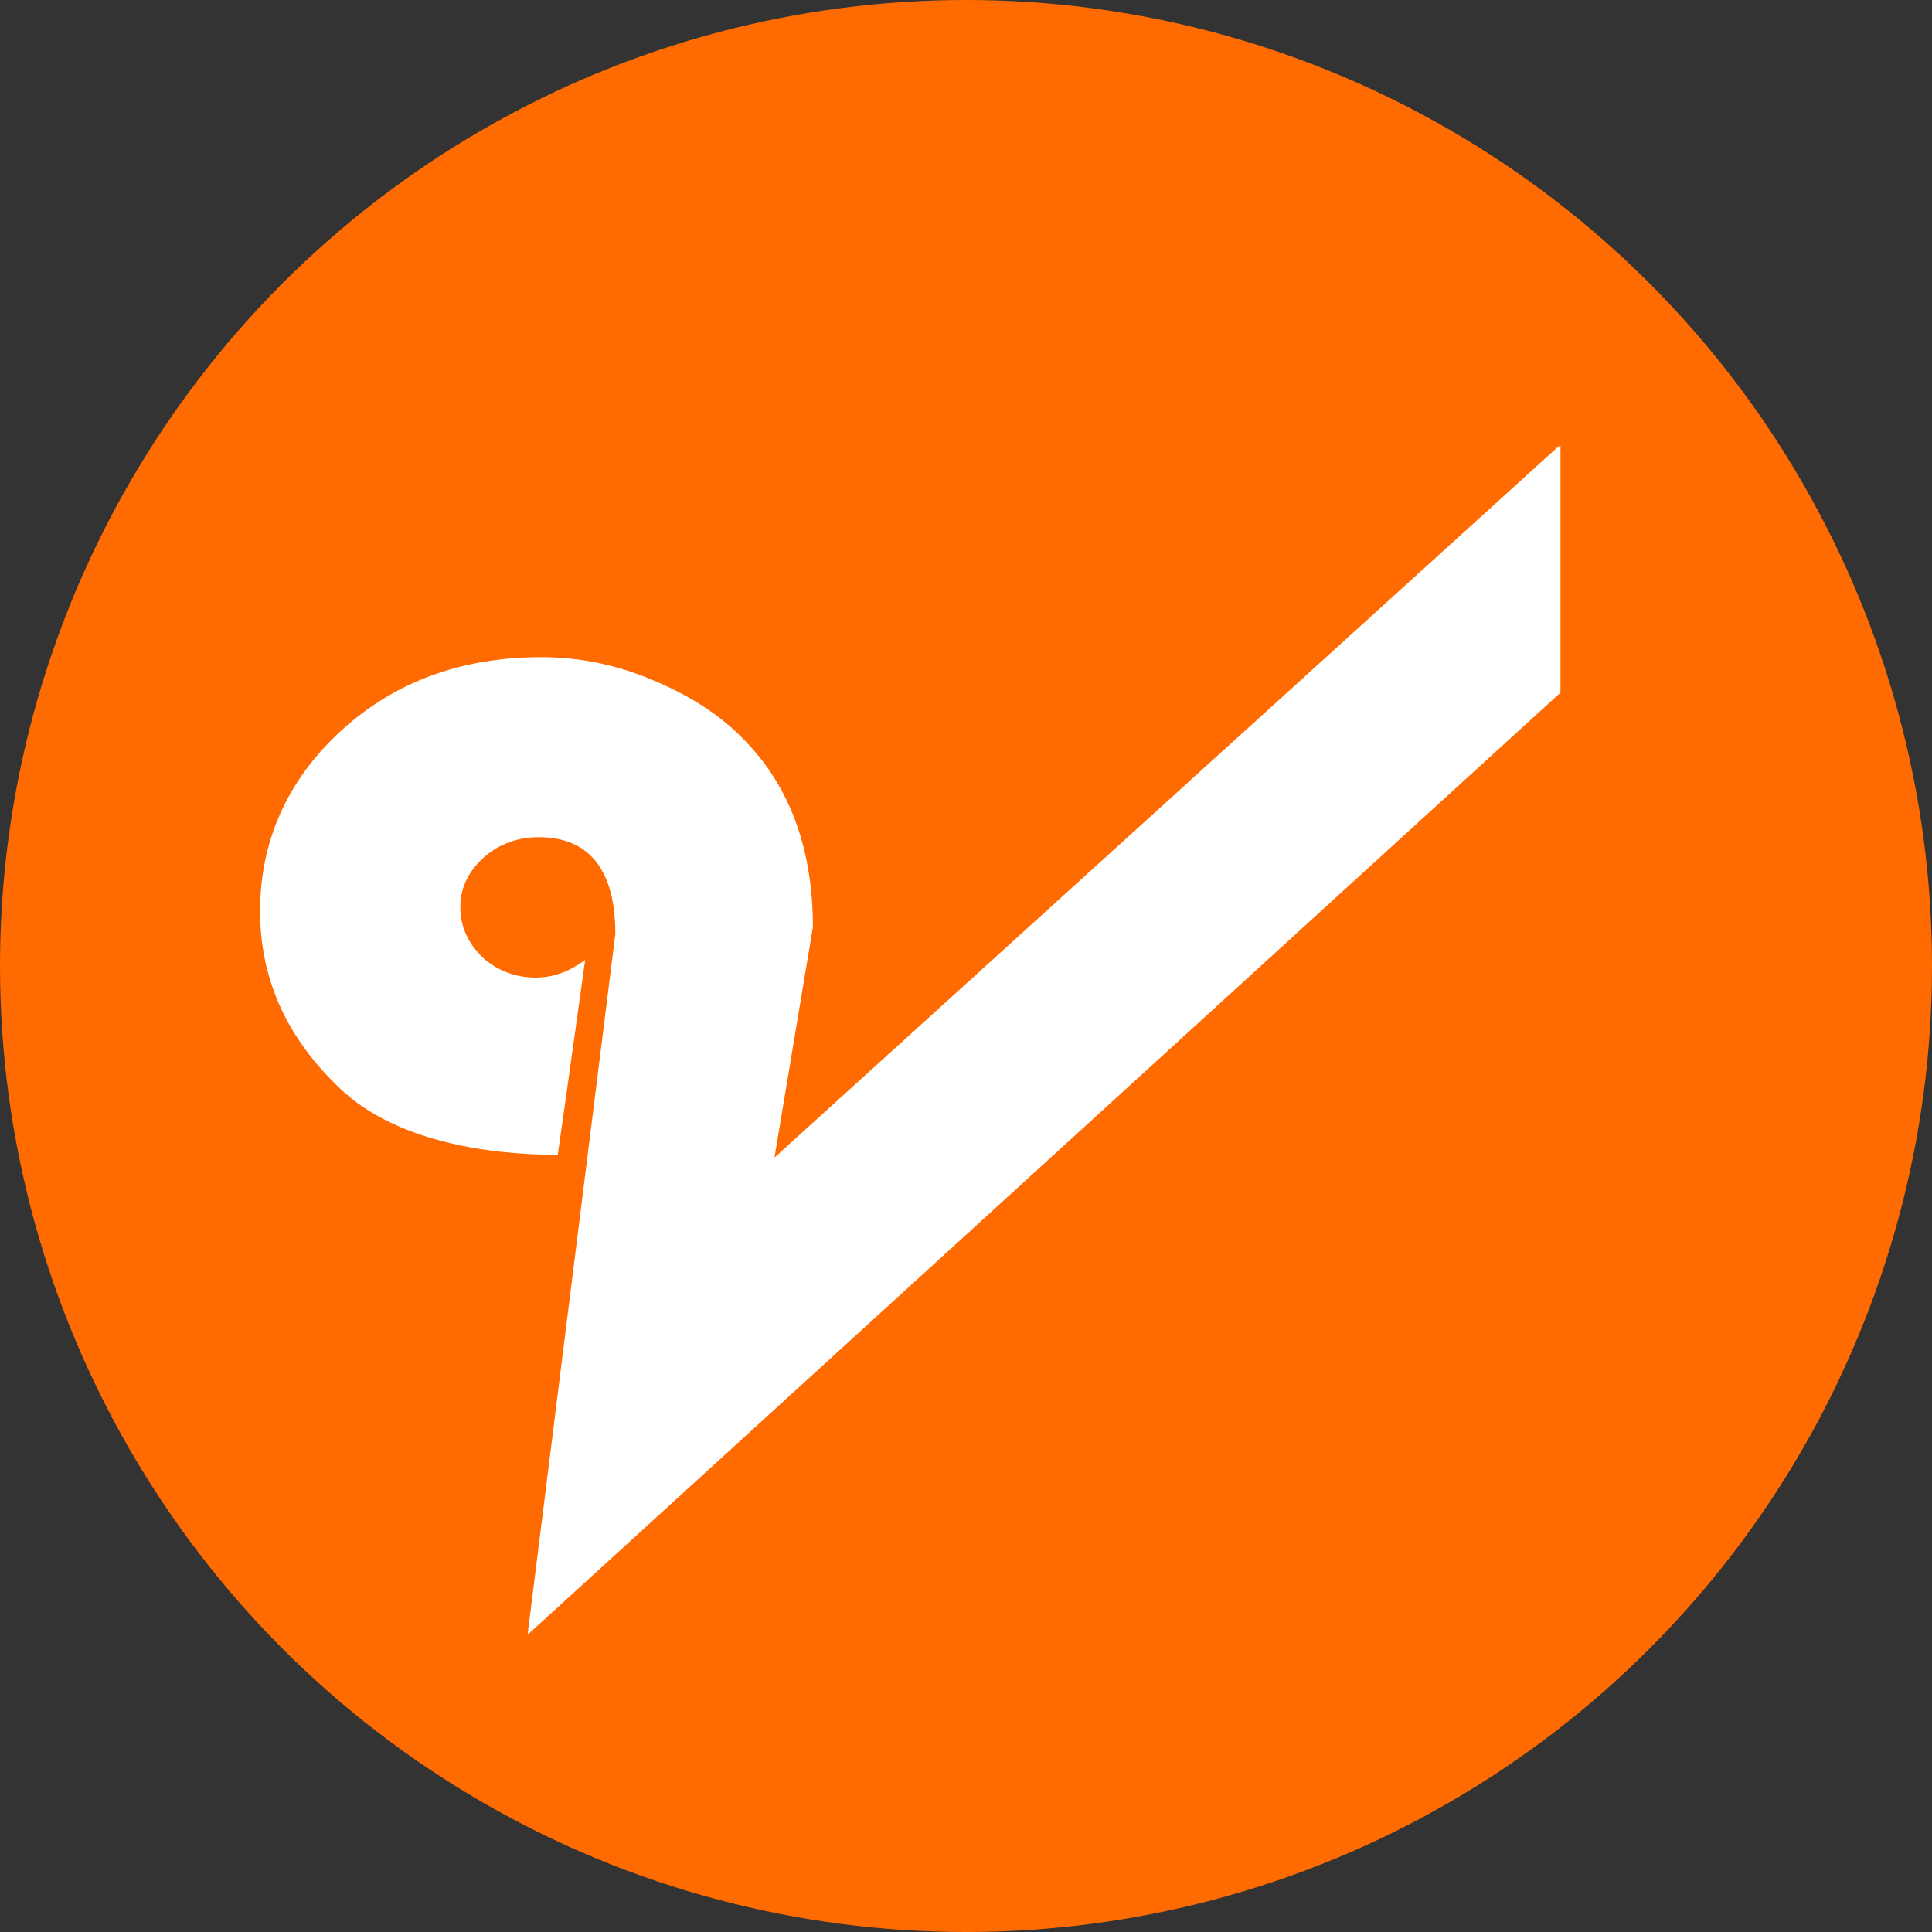
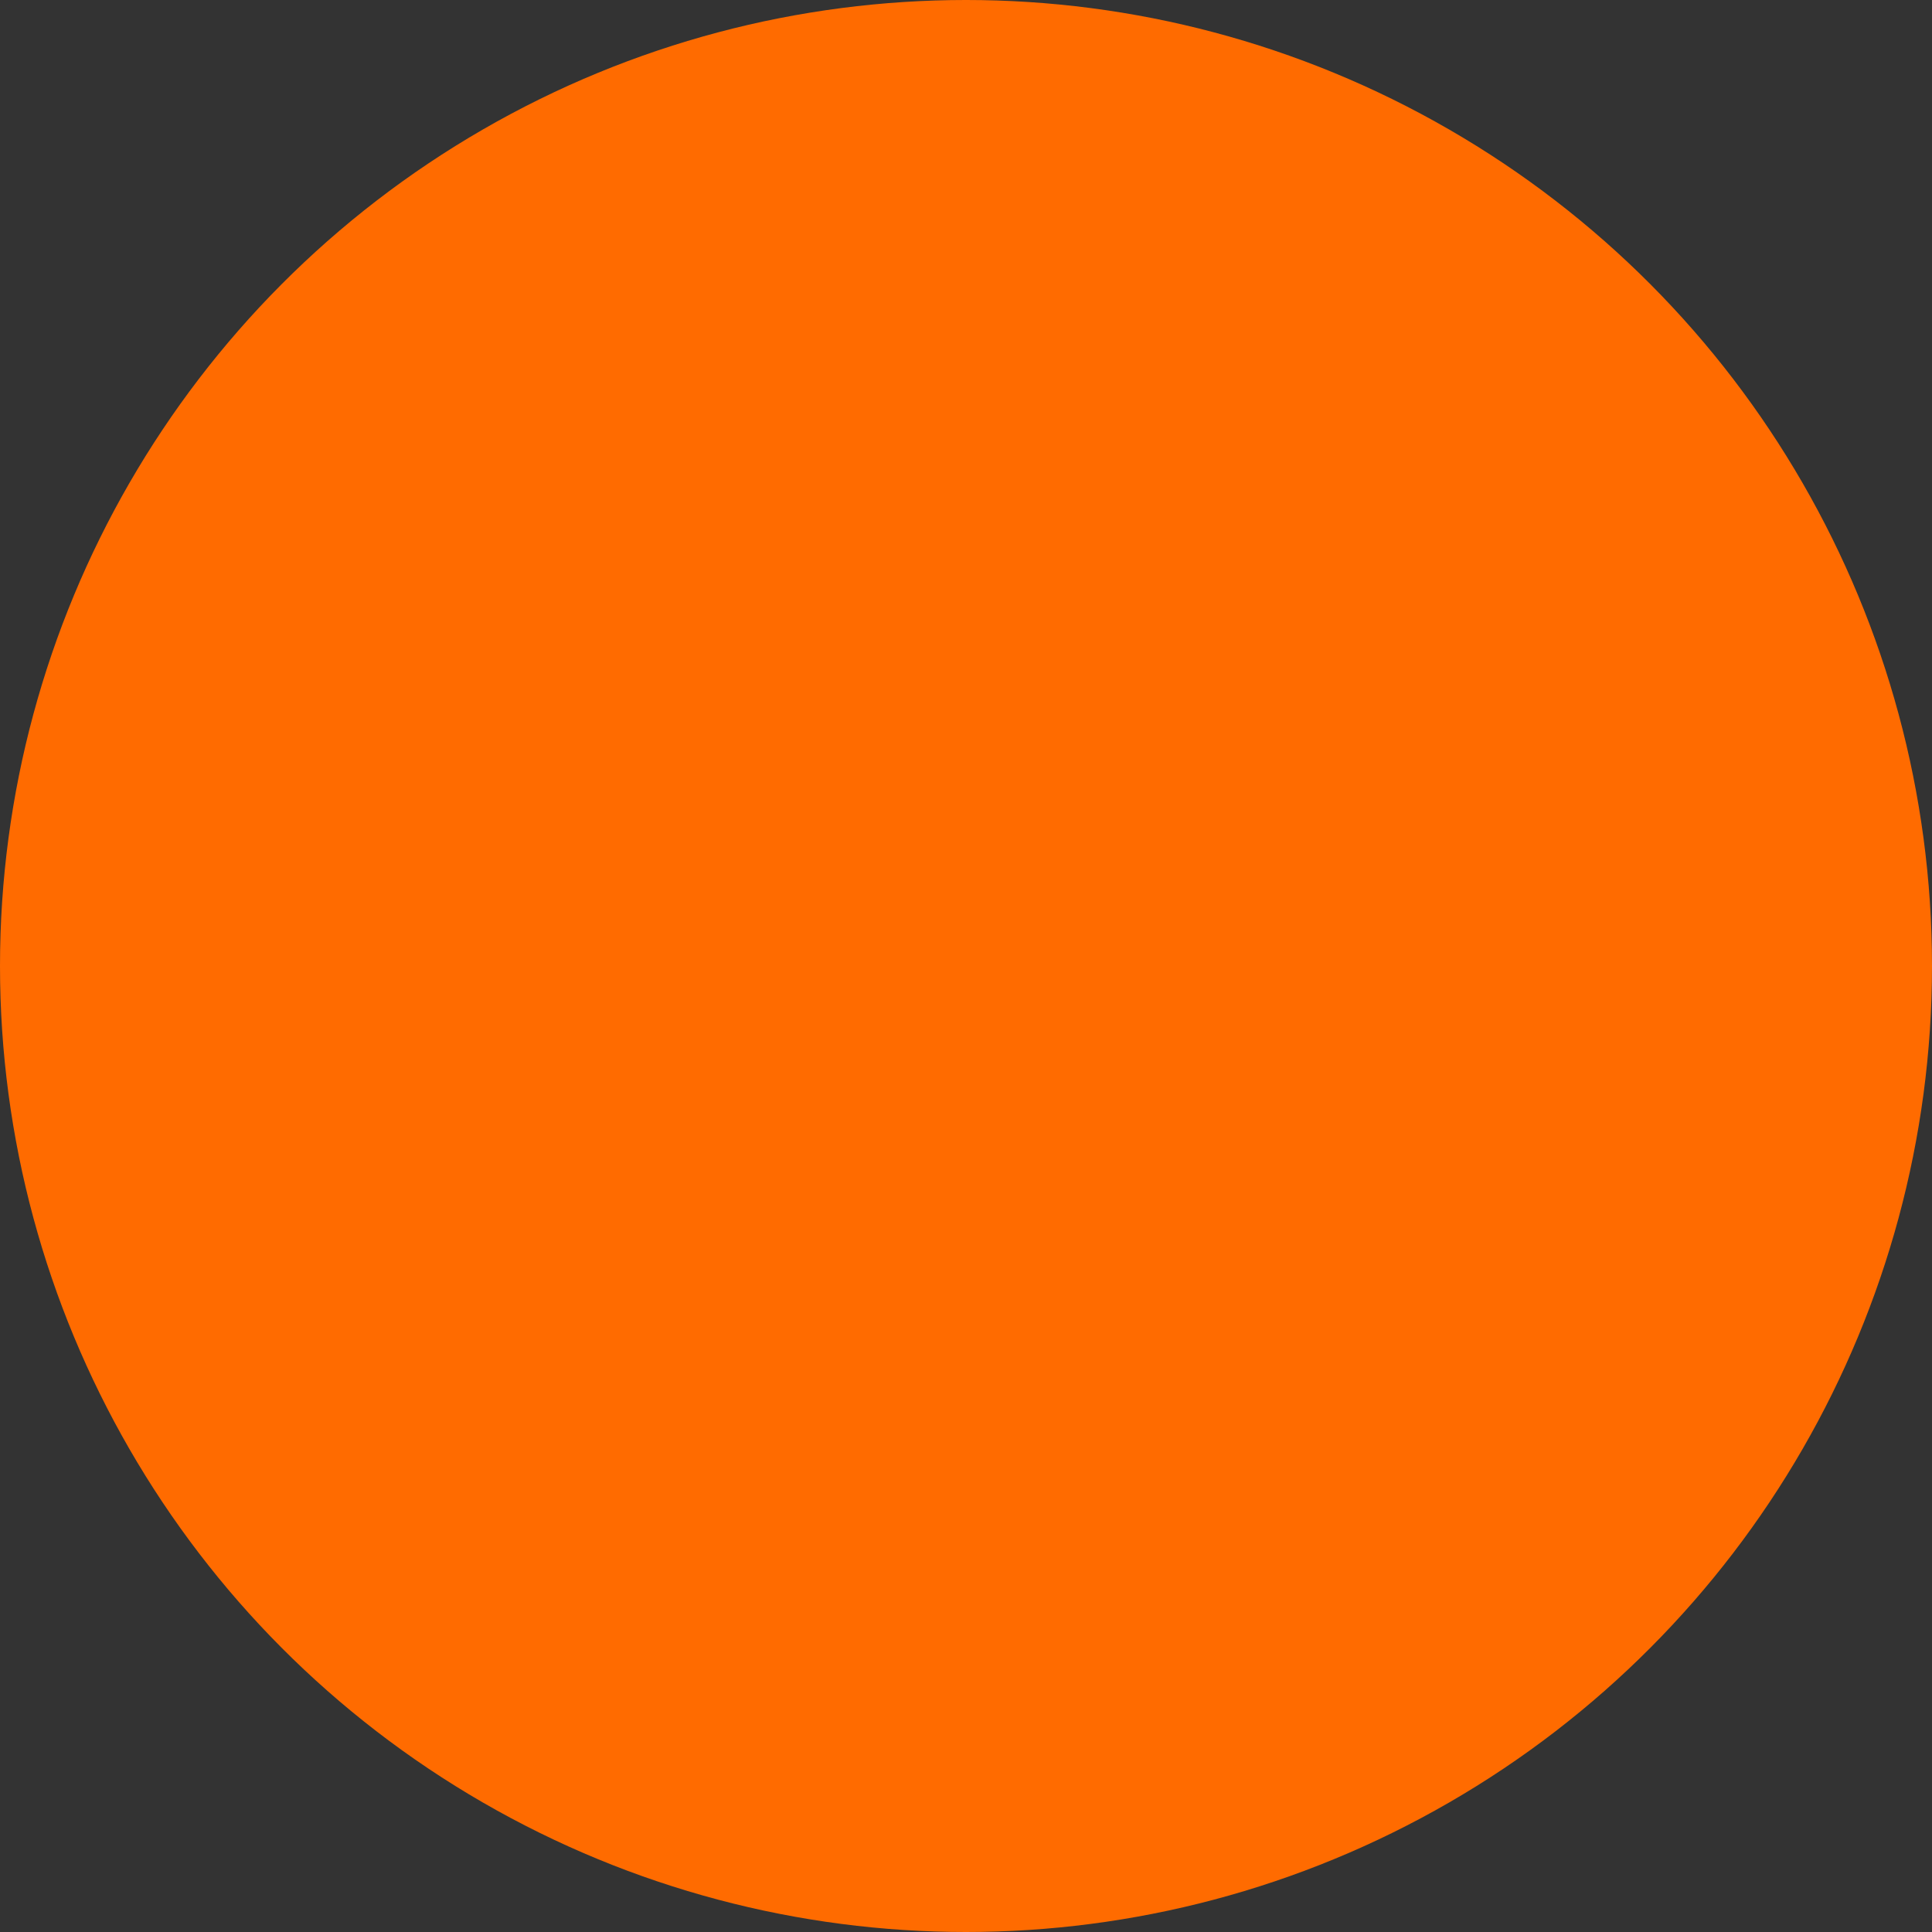
<svg xmlns="http://www.w3.org/2000/svg" width="60" height="60" viewBox="0 0 60 60" fill="none">
  <rect x="0" y="0" width="60" height="60" fill="#333333" stroke="none" />
  <circle cx="30" cy="30" r="30" fill="#FF6B00" />
-   <path d="M48.462 21.51L16.384 50.769L19.11 29.005C19.11 27.015 18.301 25.999 16.725 25.999C16.086 25.999 15.489 26.21 15.021 26.634C14.552 27.057 14.296 27.565 14.296 28.158C14.296 28.751 14.509 29.259 14.978 29.725C15.447 30.148 16 30.36 16.64 30.36C17.151 30.36 17.662 30.191 18.173 29.809C18.173 29.809 17.662 33.493 17.321 35.864C15.021 35.864 12.252 35.399 10.59 33.832C8.929 32.265 8.077 30.445 8.077 28.285C8.077 26.126 8.929 24.22 10.59 22.696C12.252 21.172 14.339 20.409 16.81 20.409C18.045 20.409 19.238 20.663 20.388 21.172C21.581 21.68 22.518 22.315 23.285 23.162C24.606 24.601 25.245 26.507 25.245 28.793L24.052 35.949L48.419 13.846V21.468L48.462 21.51ZM24.094 35.949L48.462 13.846V21.468" fill="white" />
</svg>